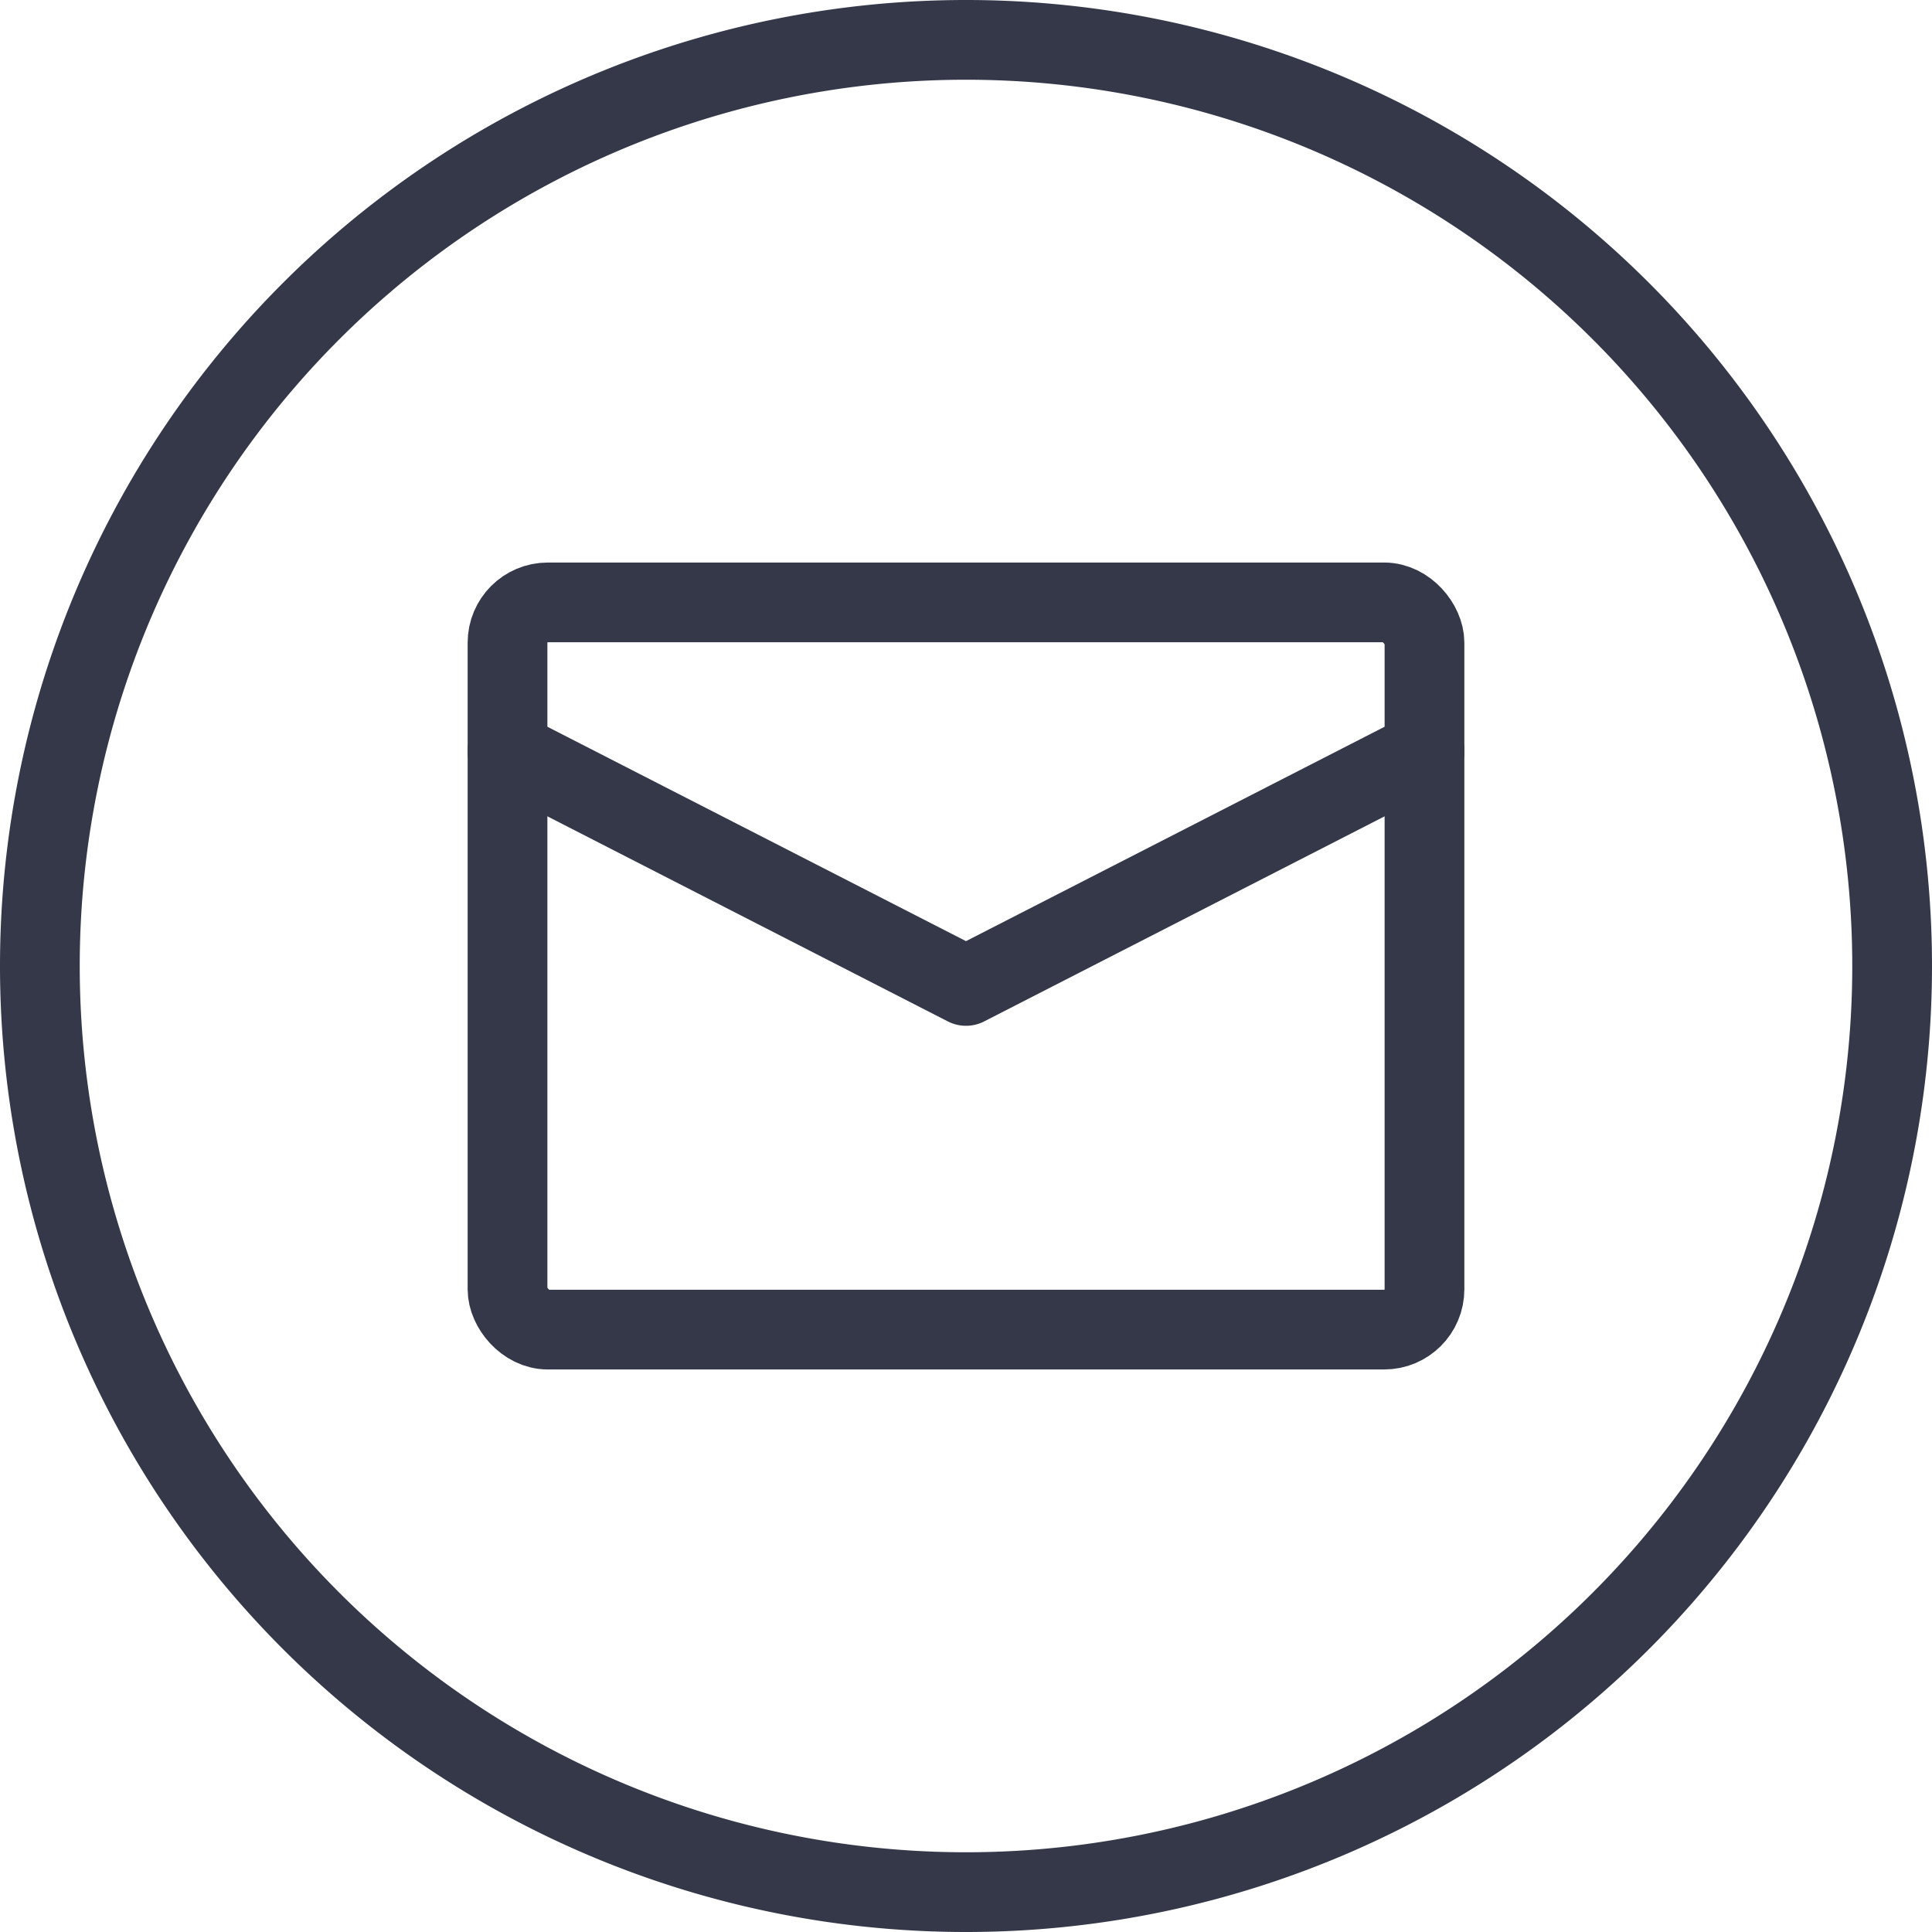
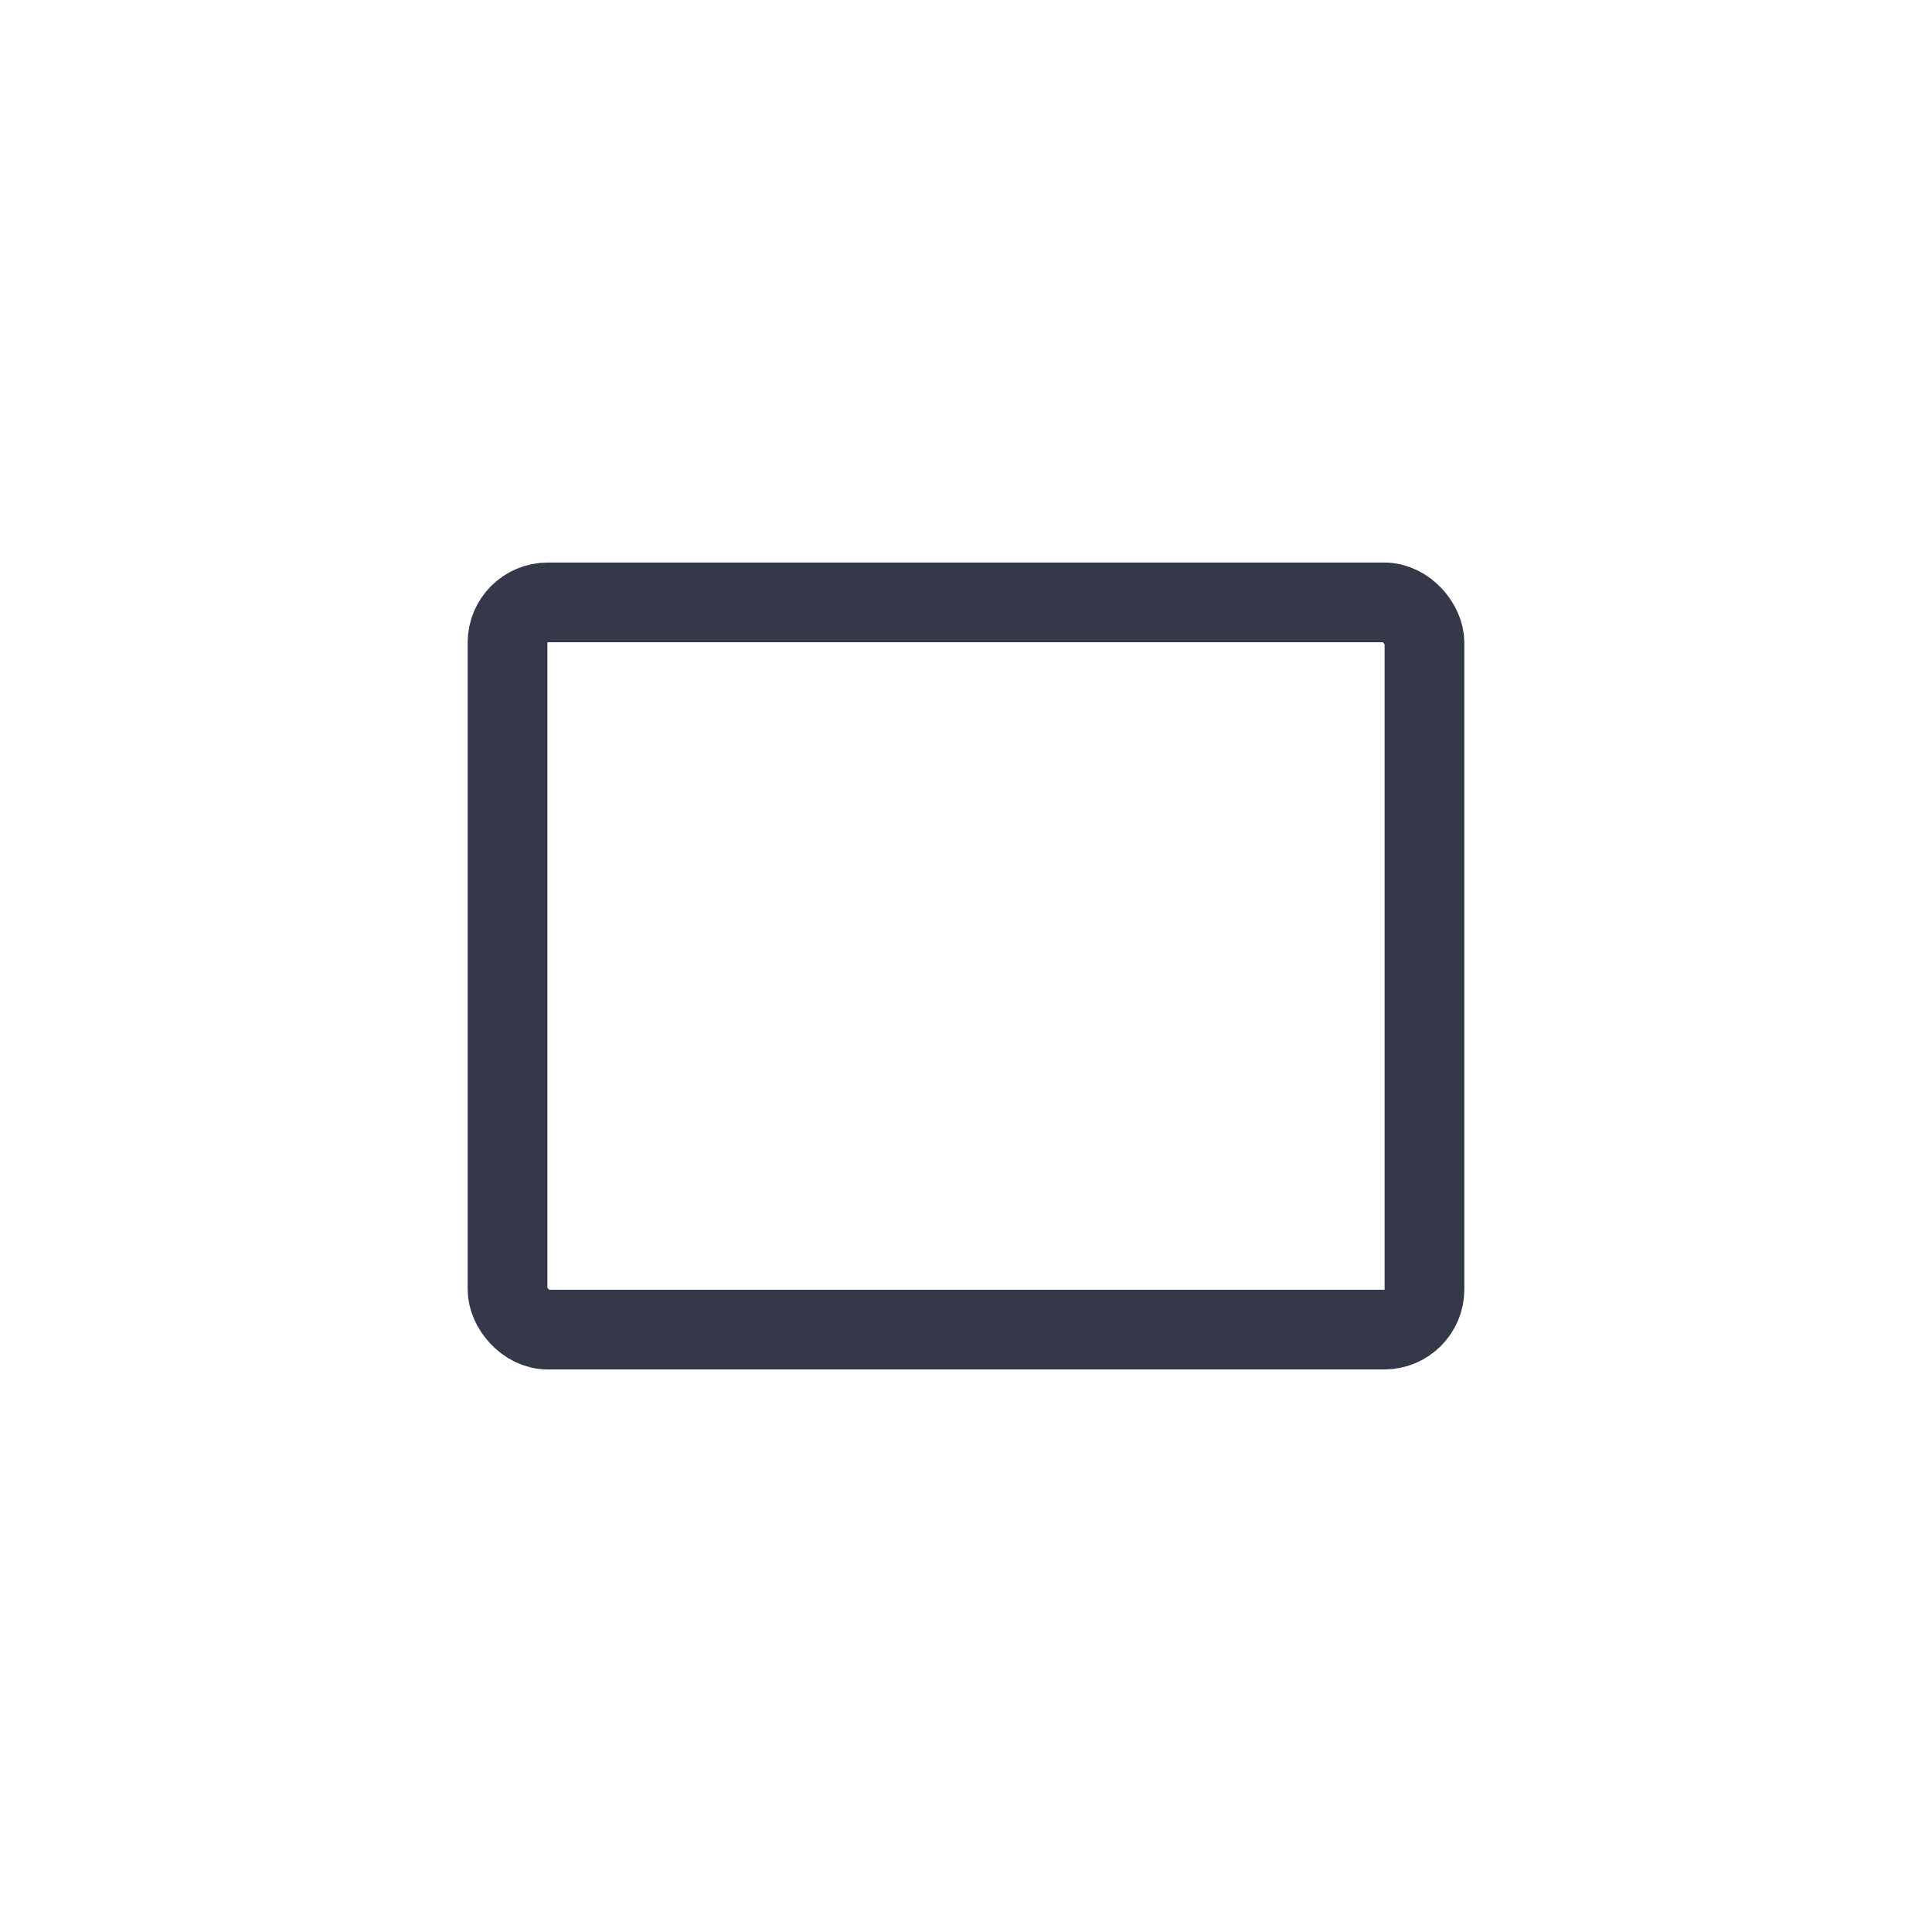
<svg xmlns="http://www.w3.org/2000/svg" id="Layer_1" data-name="Layer 1" viewBox="0 0 48.46 48.46">
  <defs>
    <style>.cls-1,.cls-3,.cls-4{fill:none;}.cls-2{clip-path:url(#clip-path);}.cls-3,.cls-4{stroke:#343849;stroke-width:2px;}.cls-3{stroke-miterlimit:10;}.cls-4{stroke-linecap:round;stroke-linejoin:round;}</style>
    <clipPath id="clip-path" transform="translate(0 0)">
      <rect class="cls-1" width="48.46" height="48.46" />
    </clipPath>
  </defs>
  <title>mail-icon</title>
  <g class="cls-2">
-     <path class="cls-3" d="M24.23,47.46h0A23.23,23.23,0,1,1,47.46,24.23,23.23,23.23,0,0,1,24.23,47.46Z" transform="translate(0 0)" />
-   </g>
+     </g>
  <g class="cls-2">
    <rect class="cls-4" x="12.73" y="15.11" width="23" height="18.24" rx="1.01" />
-     <polyline class="cls-4" points="12.73 18.84 24.23 24.73 35.73 18.84" />
  </g>
</svg>